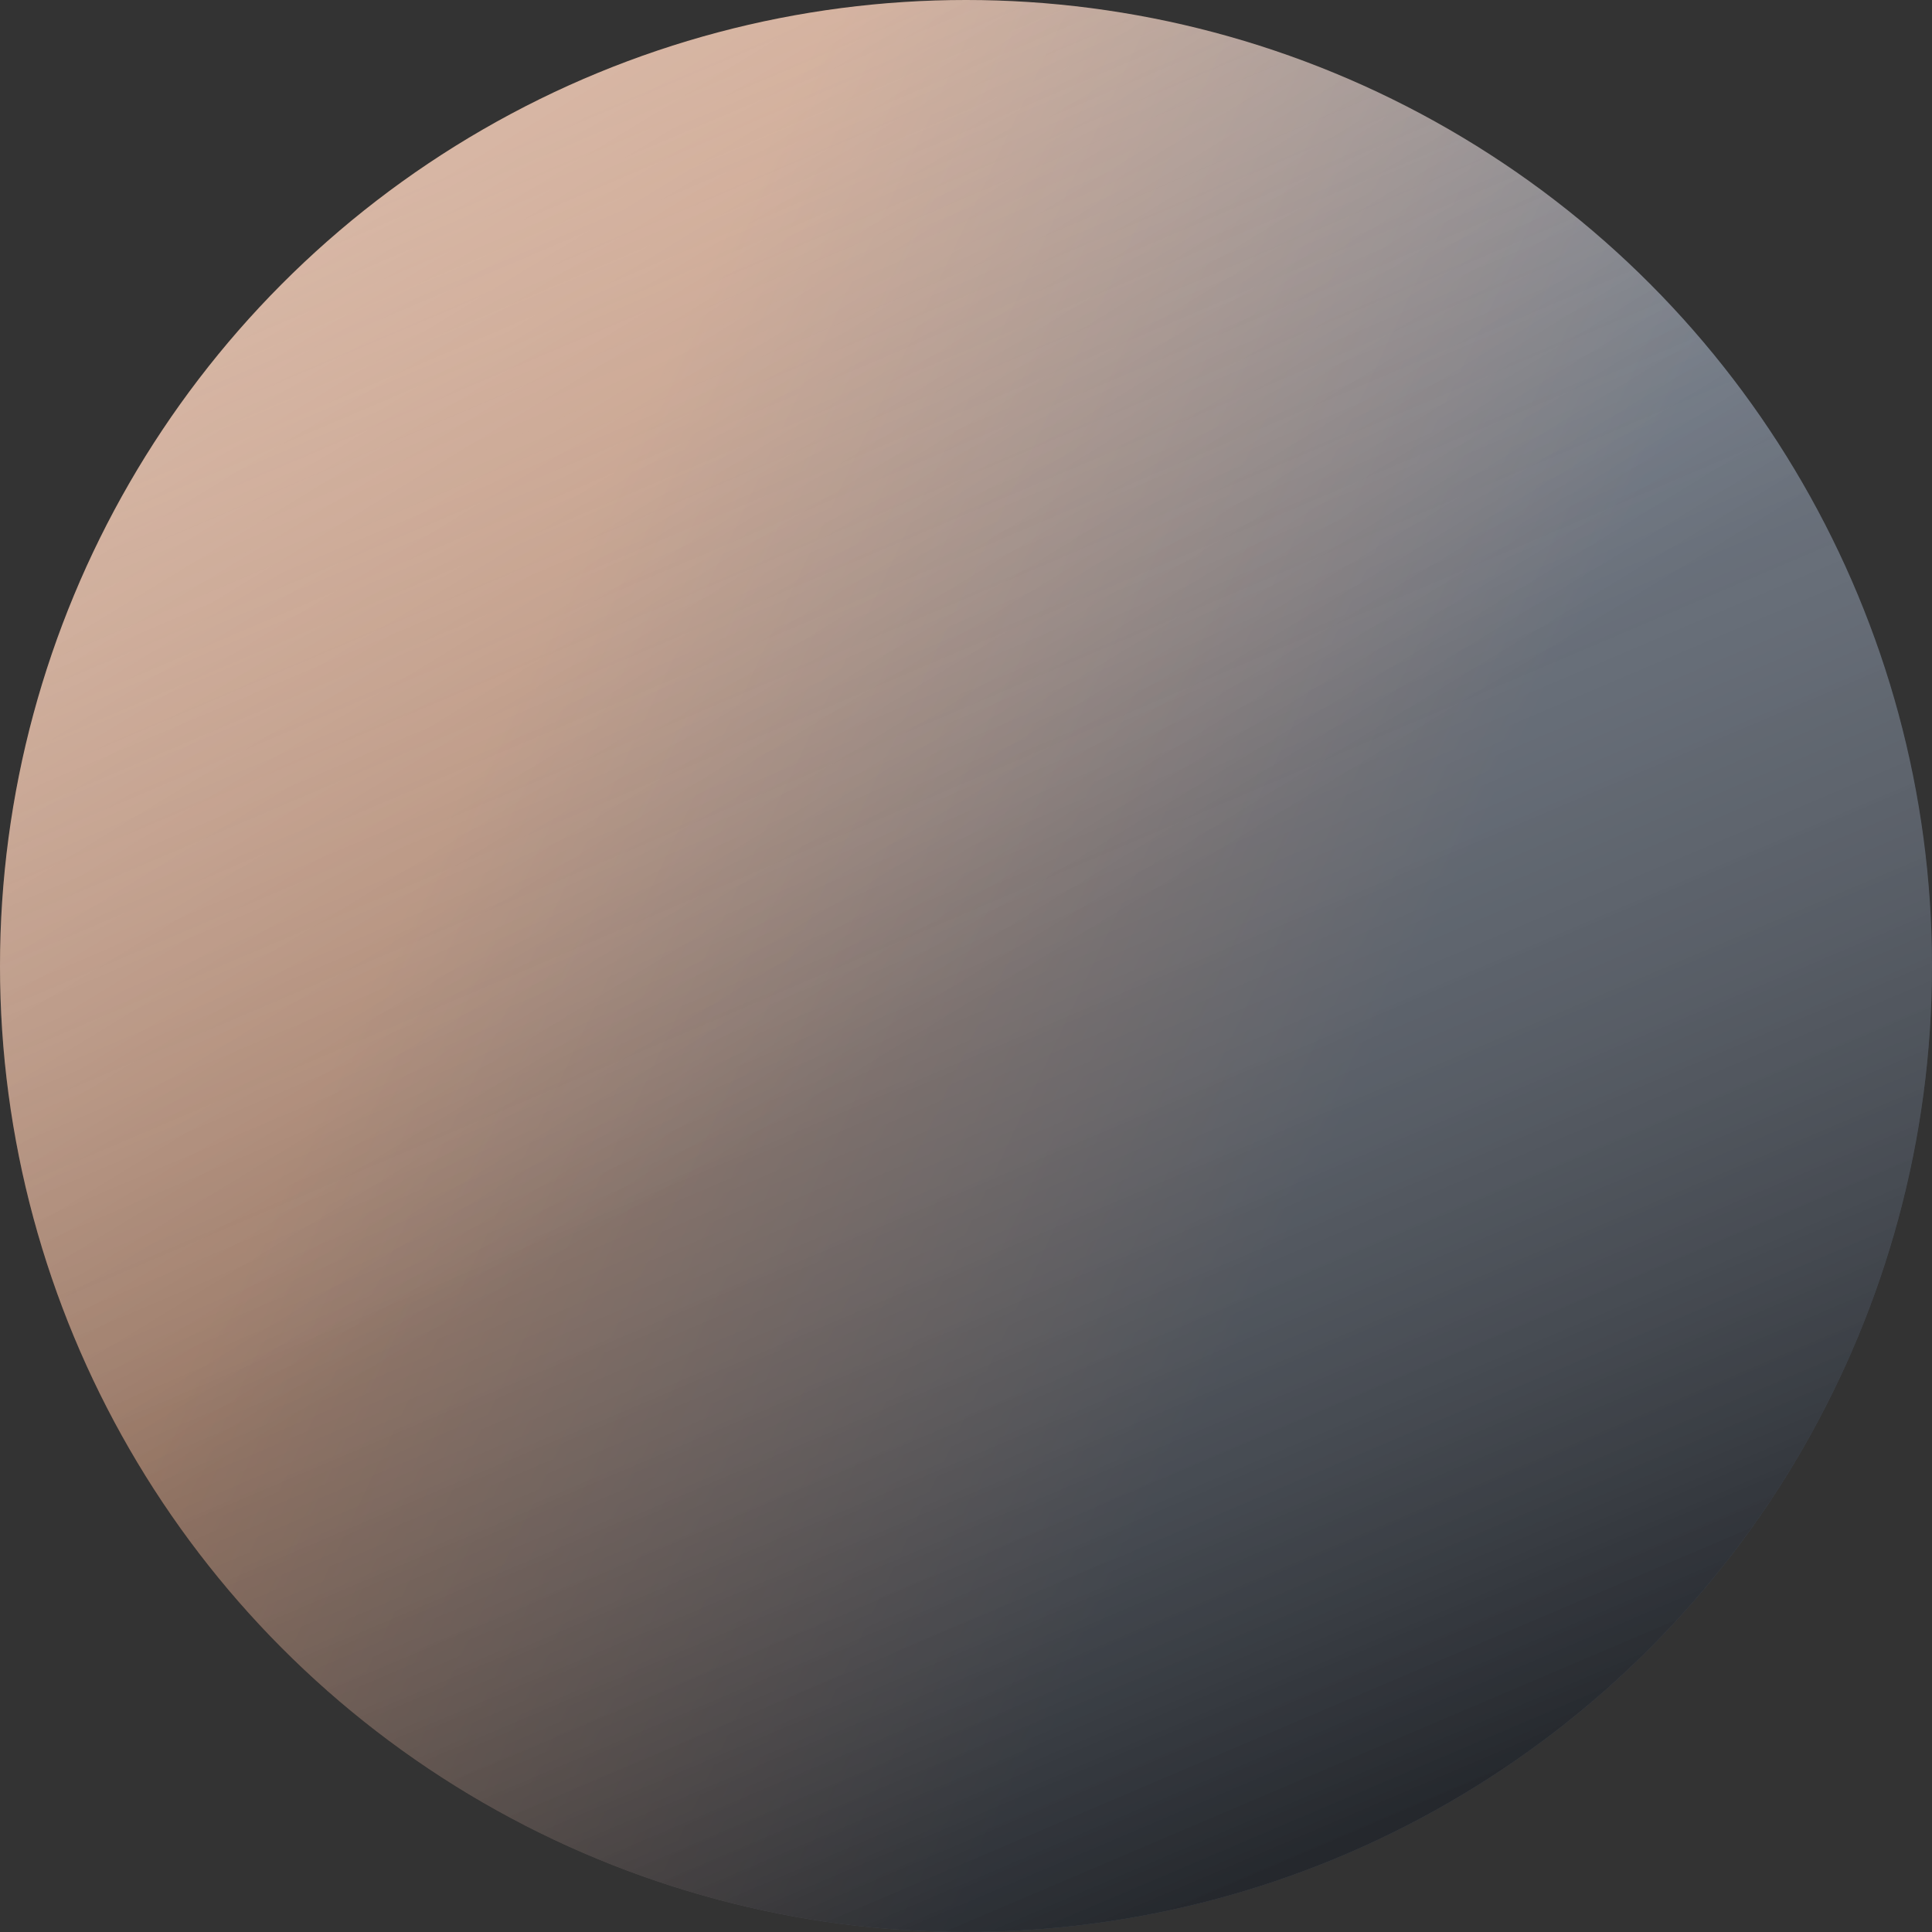
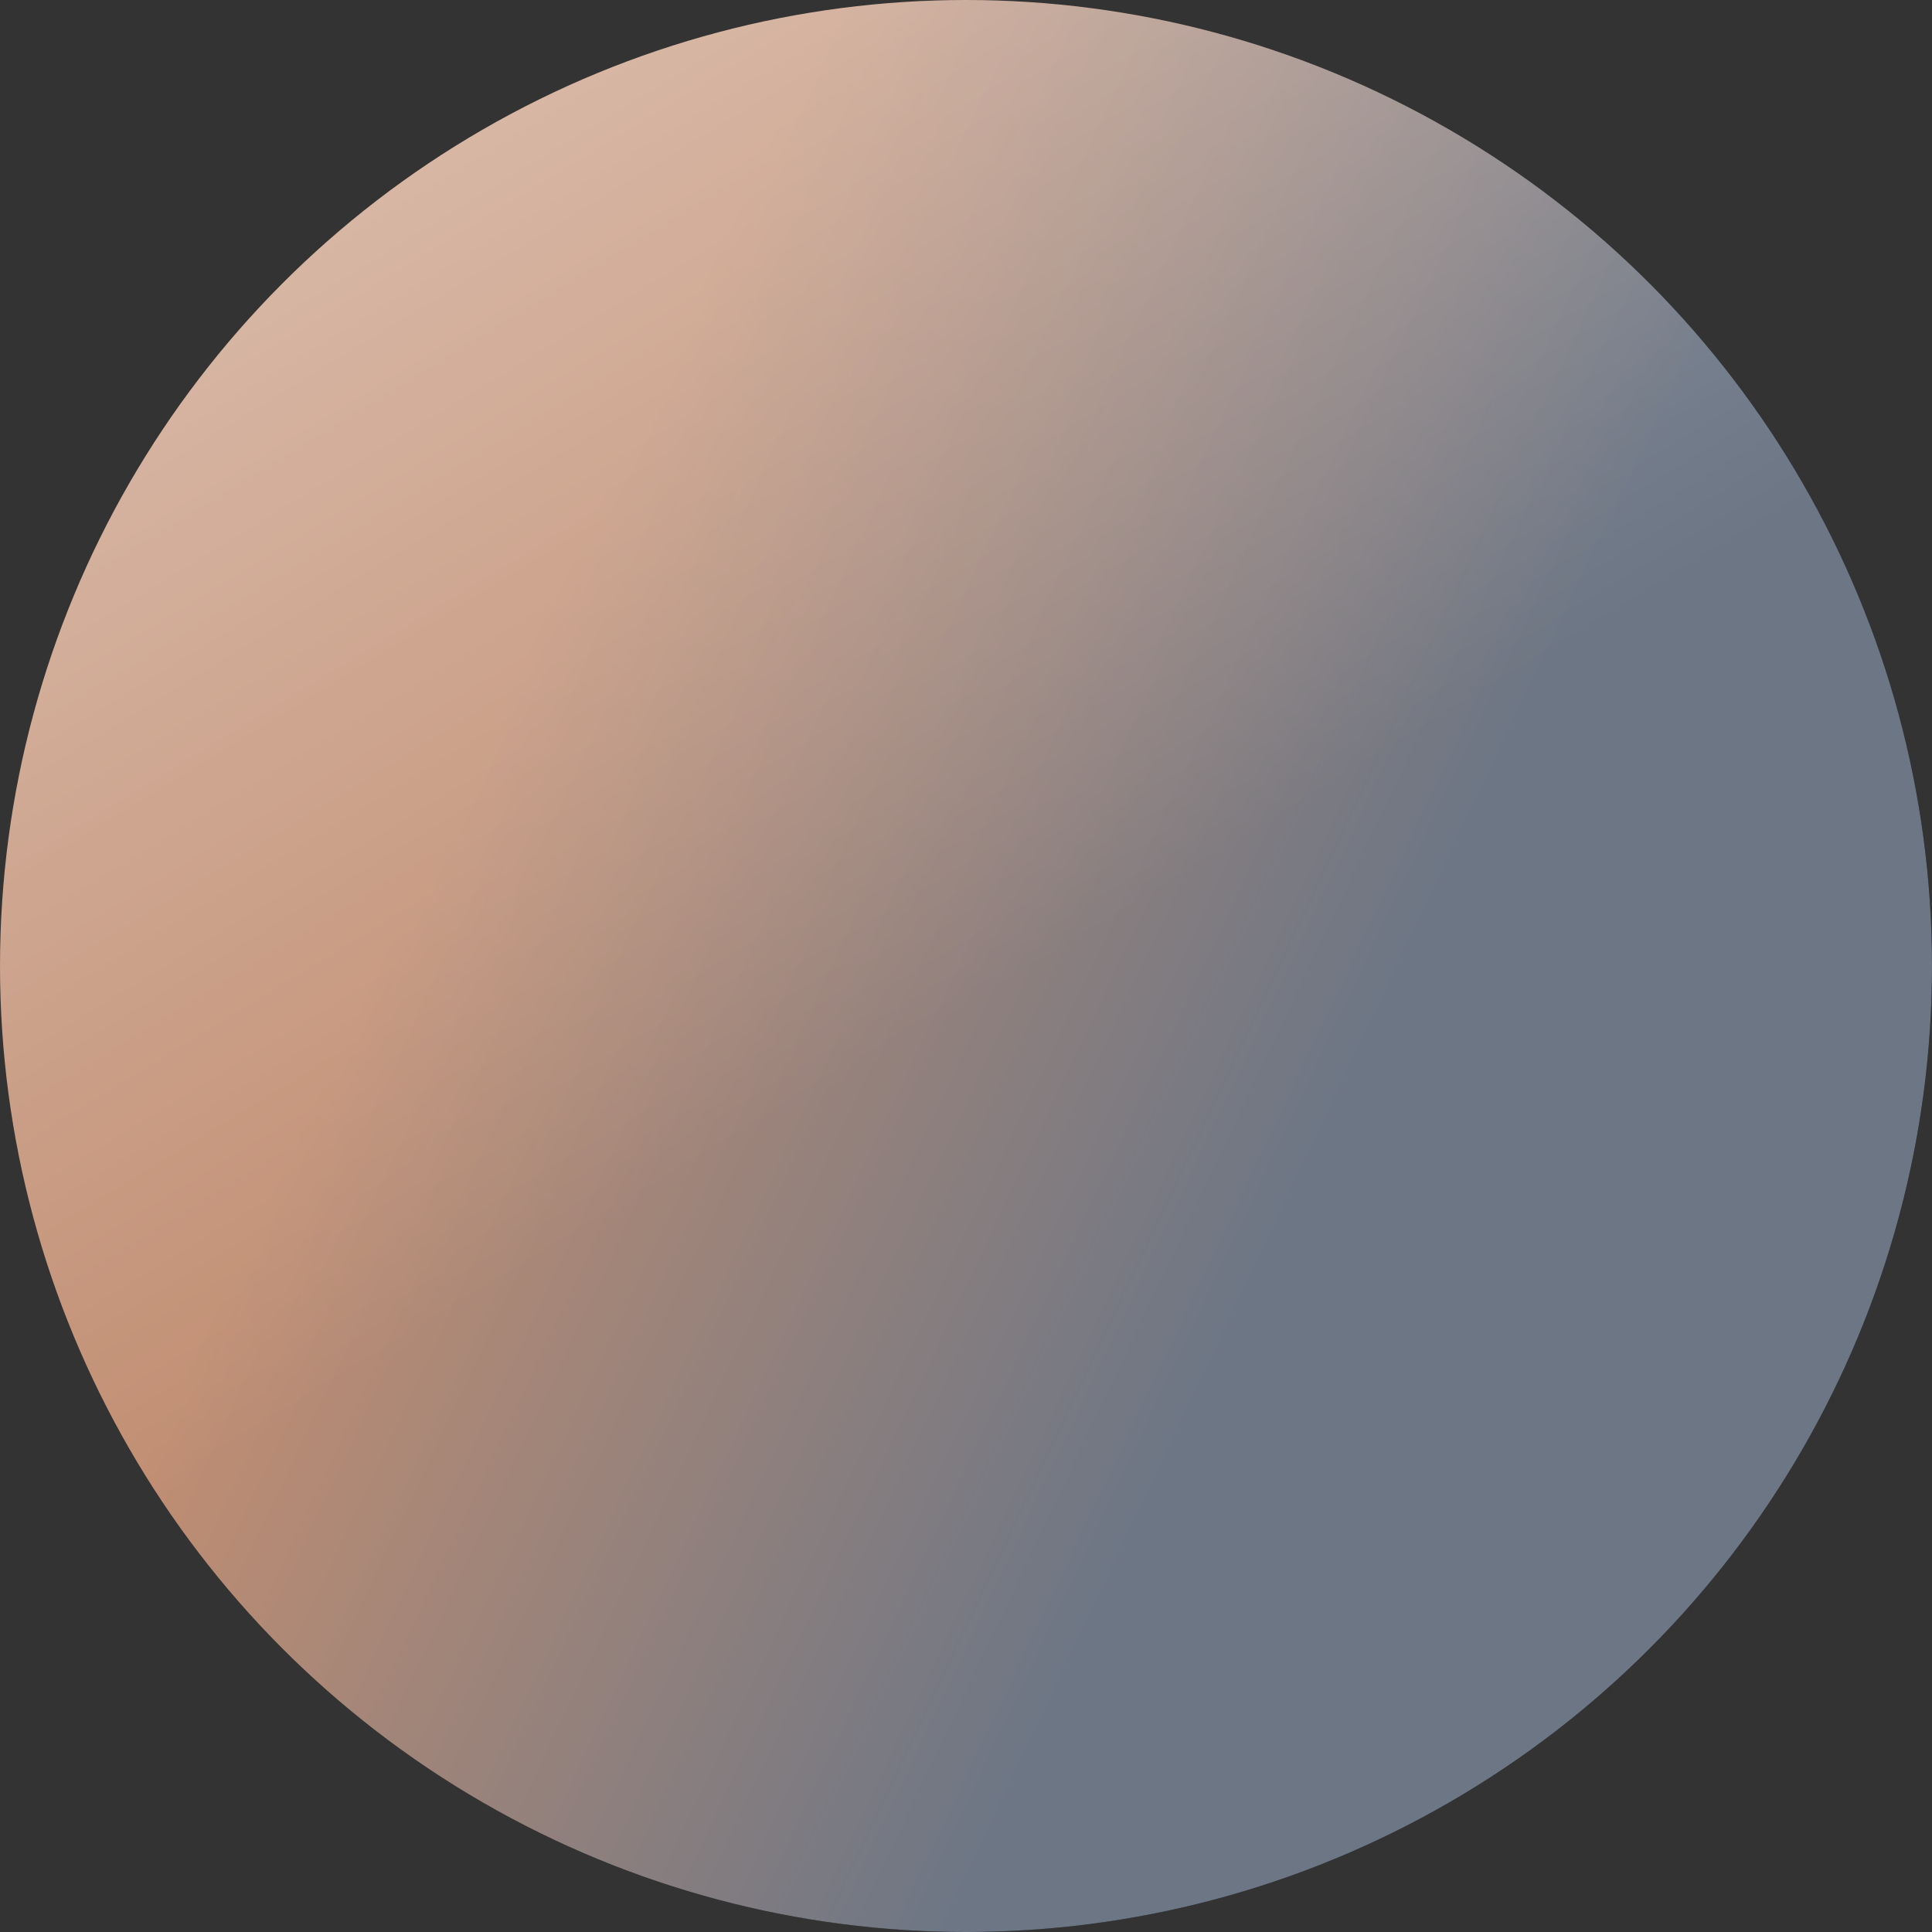
<svg xmlns="http://www.w3.org/2000/svg" width="32" height="32" viewBox="0 0 32 32" fill="none">
  <rect x="0" y="0" width="32" height="32" fill="#333333" stroke="none" />
  <circle cx="16" cy="16" r="16" fill="#141414" />
  <circle cx="16" cy="16" r="16" fill="url(#paint0_linear)" />
-   <circle cx="16" cy="16" r="16" fill="url(#paint1_linear)" />
  <circle cx="16" cy="16" r="16" fill="url(#paint2_linear)" />
  <defs>
    <linearGradient id="paint0_linear" x1="1" y1="10.5" x2="29.5" y2="24" gradientUnits="userSpaceOnUse">
      <stop offset="0.224" stop-color="#C18E72" />
      <stop offset="0.719" stop-color="#6C7685" />
    </linearGradient>
    <linearGradient id="paint1_linear" x1="10.5" y1="1.5" x2="23.5" y2="32" gradientUnits="userSpaceOnUse">
      <stop stop-color="#B0B0B0" stop-opacity="0" />
      <stop offset="0.948" stop-color="#010101" stop-opacity="0.67" />
    </linearGradient>
    <linearGradient id="paint2_linear" x1="5" y1="-1" x2="34" y2="46.5" gradientUnits="userSpaceOnUse">
      <stop stop-color="white" stop-opacity="0.45" />
      <stop offset="0.375" stop-color="white" stop-opacity="0" />
    </linearGradient>
  </defs>
</svg>